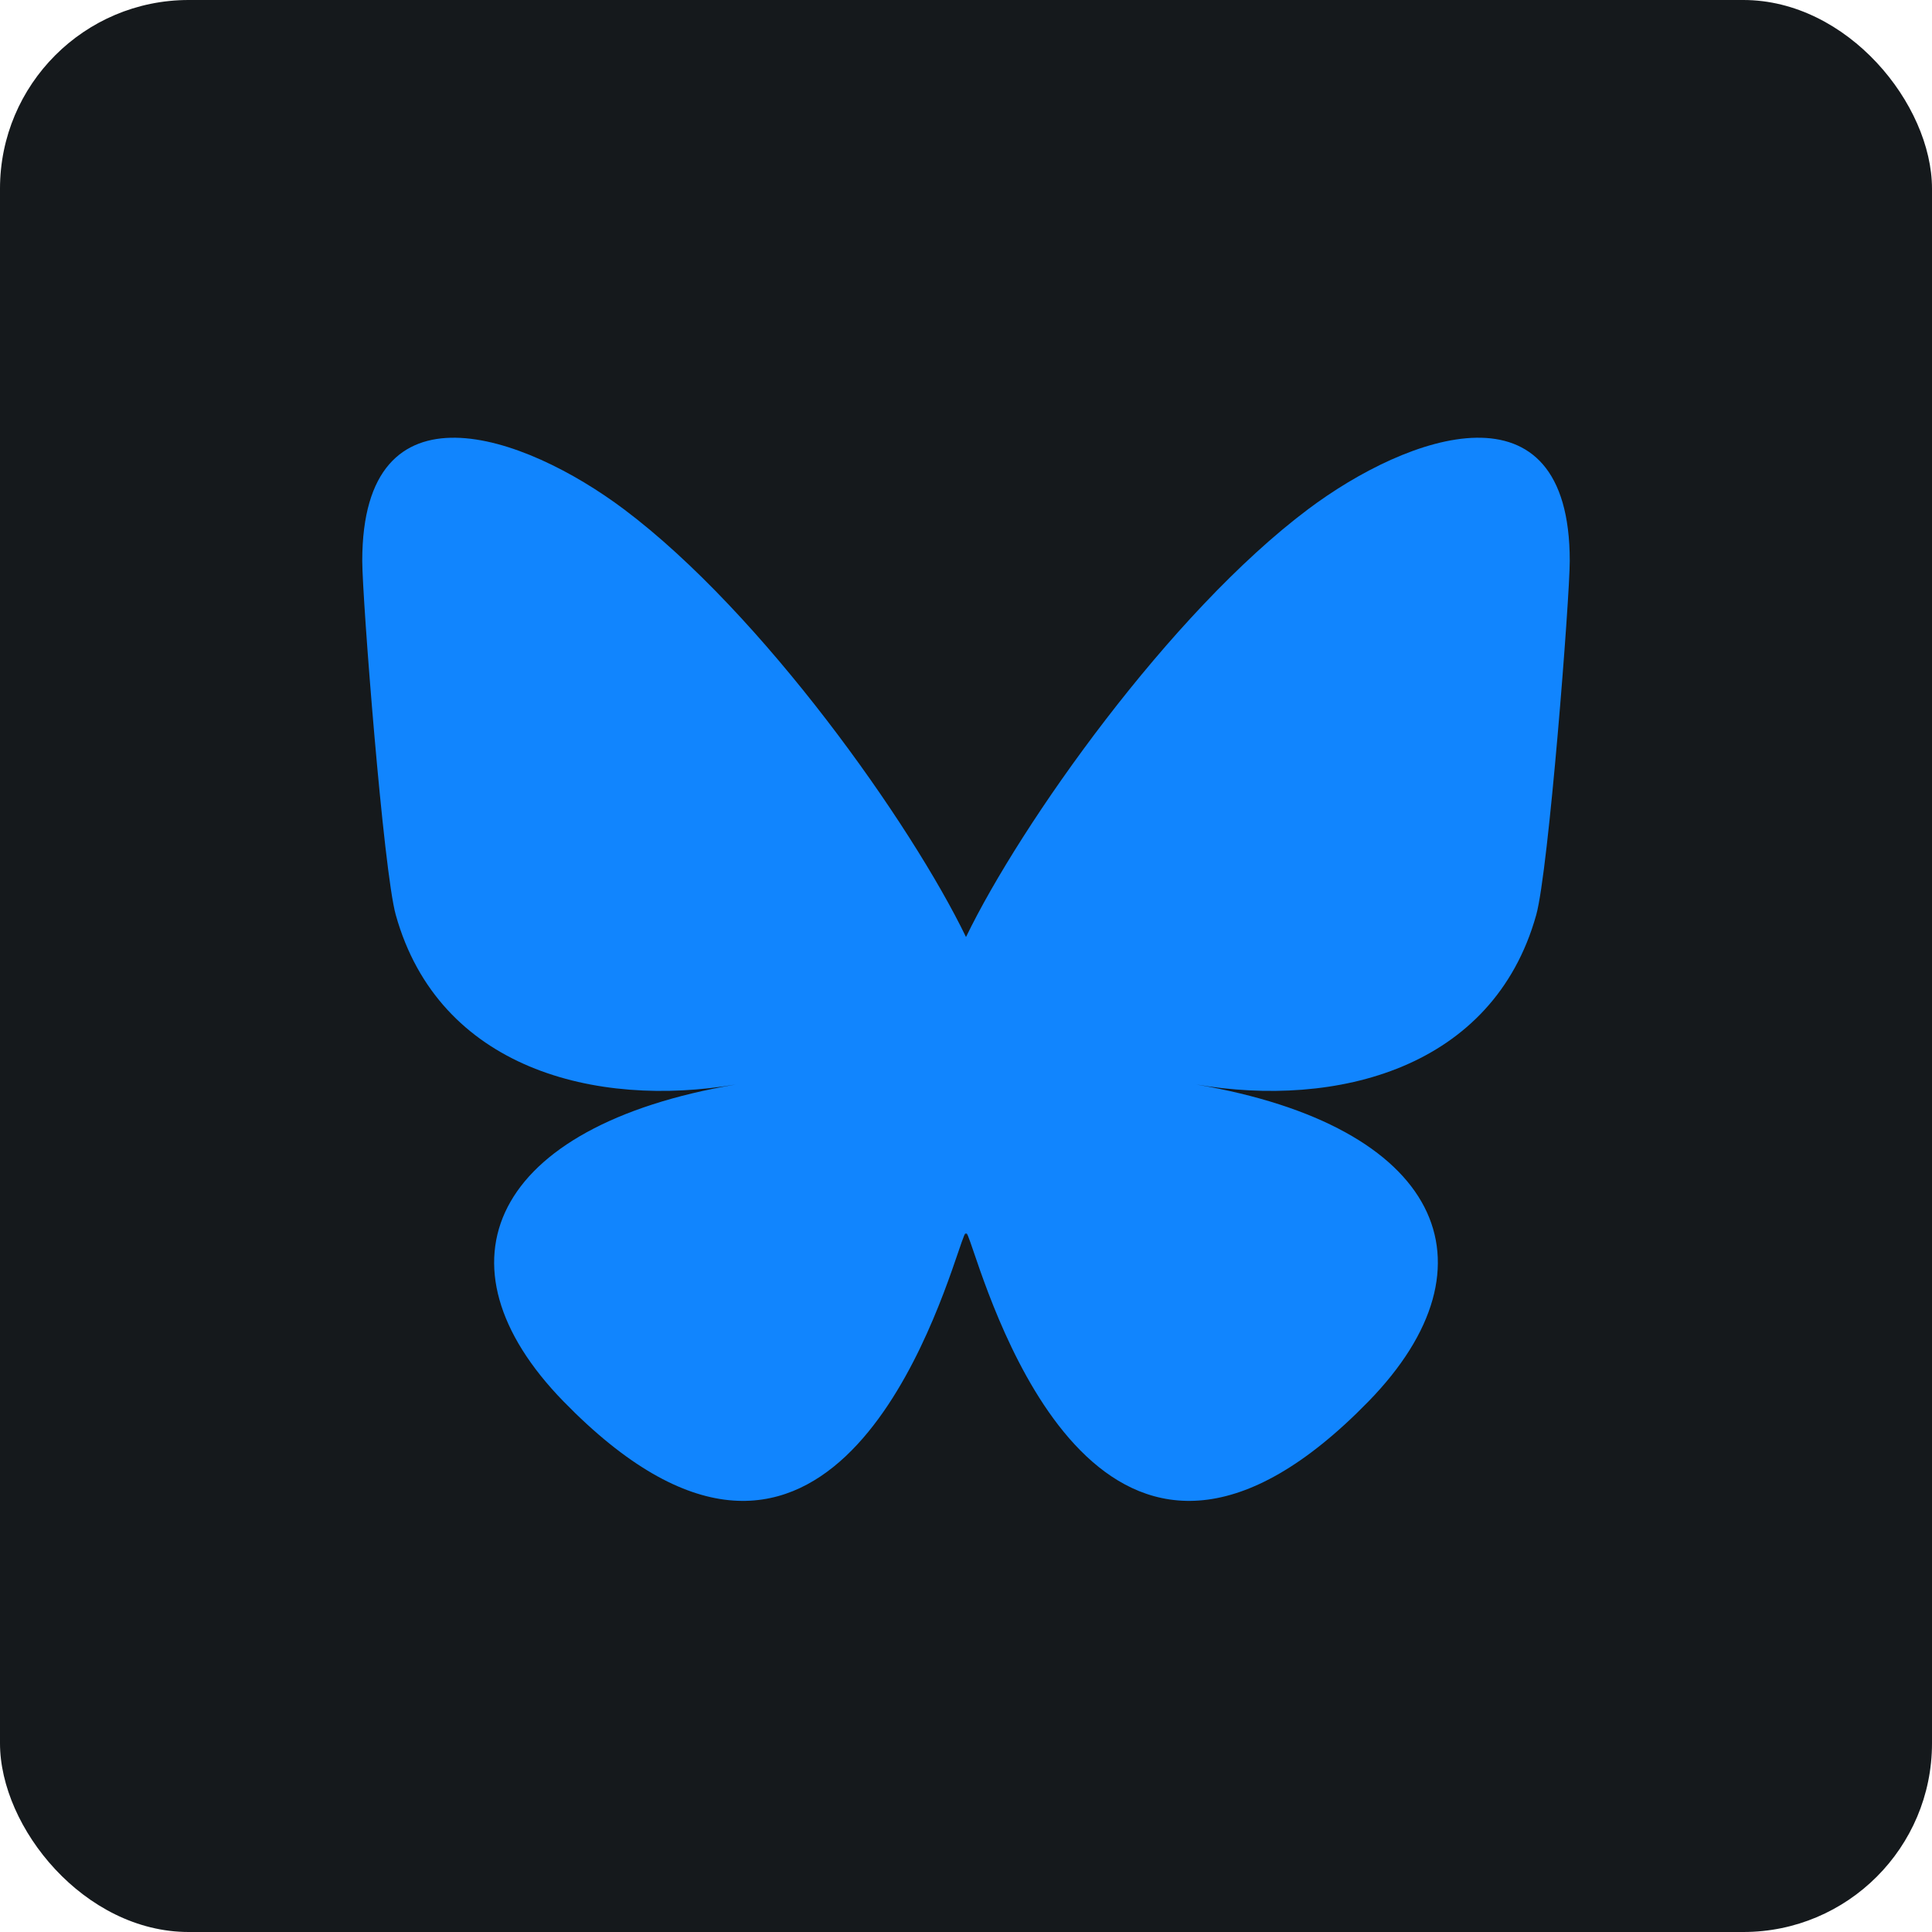
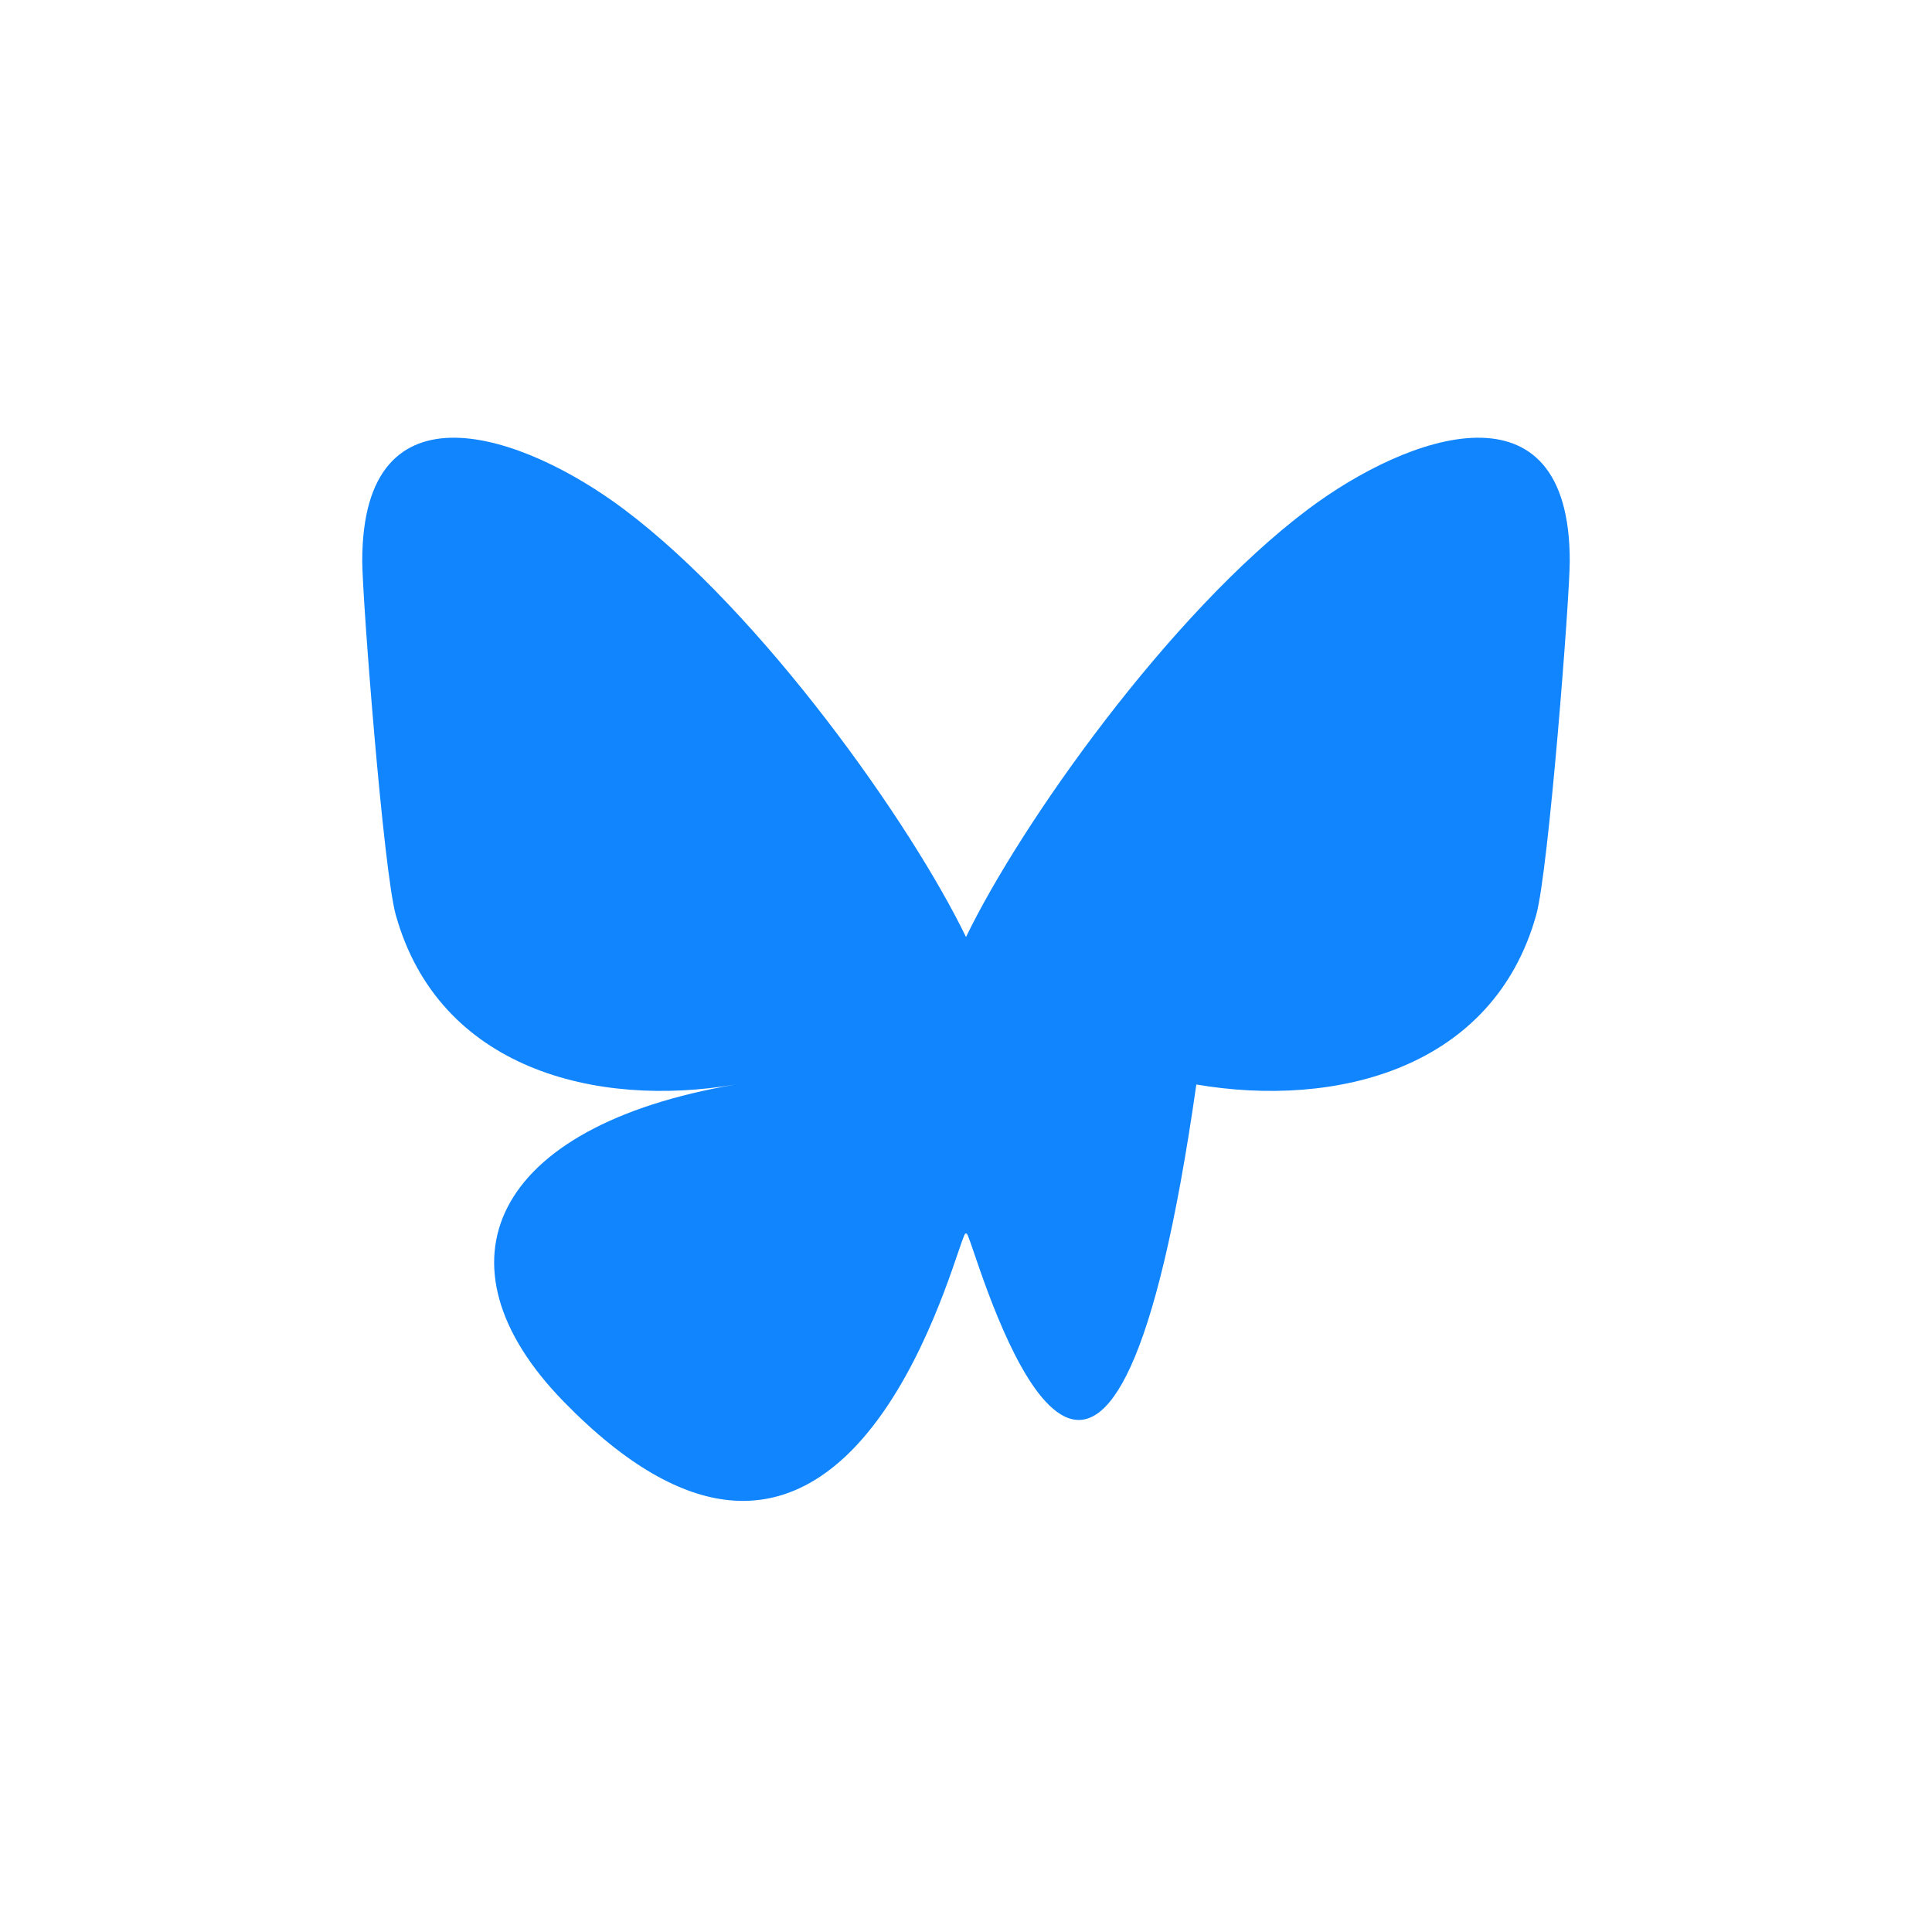
<svg xmlns="http://www.w3.org/2000/svg" width="48" height="48" viewBox="0 0 256 256" fill="none" version="1.1">
  <defs>
            
        </defs>
  <g transform="translate(0, 0)">
    <svg width="256" height="256" title="Bluesky" viewBox="0 0 256 256" fill="none" id="bleusky">
      <style>
#bleusky {
    rect {fill: #15191C}

    @media (prefers-color-scheme: light) {
        rect {fill: #F4F2ED}
    }
}
</style>
-       <rect width="256" height="256" rx="25" fill="#15191C" />
-       <path d="M82.682 67.483C101.026 81.254 120.756 109.176 128 124.161C135.245 109.177 154.975 81.254 173.319 67.483C186.555 57.546 208 49.858 208 74.323C208 79.209 205.199 115.368 203.556 121.238C197.844 141.648 177.033 146.853 158.521 143.702C190.88 149.21 199.111 167.452 181.334 185.694C147.572 220.339 132.808 177.001 129.023 165.897C128.329 163.861 128.005 162.908 128 163.718C127.995 162.908 127.671 163.861 126.977 165.897C123.194 177.001 108.43 220.34 74.666 185.694C56.888 167.452 65.12 149.209 97.479 143.702C78.966 146.853 58.155 141.648 52.444 121.238C50.801 115.367 48 79.208 48 74.323C48 49.858 69.446 57.546 82.681 67.483H82.682Z" fill="#1185FE" />
+       <path d="M82.682 67.483C101.026 81.254 120.756 109.176 128 124.161C135.245 109.177 154.975 81.254 173.319 67.483C186.555 57.546 208 49.858 208 74.323C208 79.209 205.199 115.368 203.556 121.238C197.844 141.648 177.033 146.853 158.521 143.702C147.572 220.339 132.808 177.001 129.023 165.897C128.329 163.861 128.005 162.908 128 163.718C127.995 162.908 127.671 163.861 126.977 165.897C123.194 177.001 108.43 220.34 74.666 185.694C56.888 167.452 65.12 149.209 97.479 143.702C78.966 146.853 58.155 141.648 52.444 121.238C50.801 115.367 48 79.208 48 74.323C48 49.858 69.446 57.546 82.681 67.483H82.682Z" fill="#1185FE" />
    </svg>
  </g>
</svg>